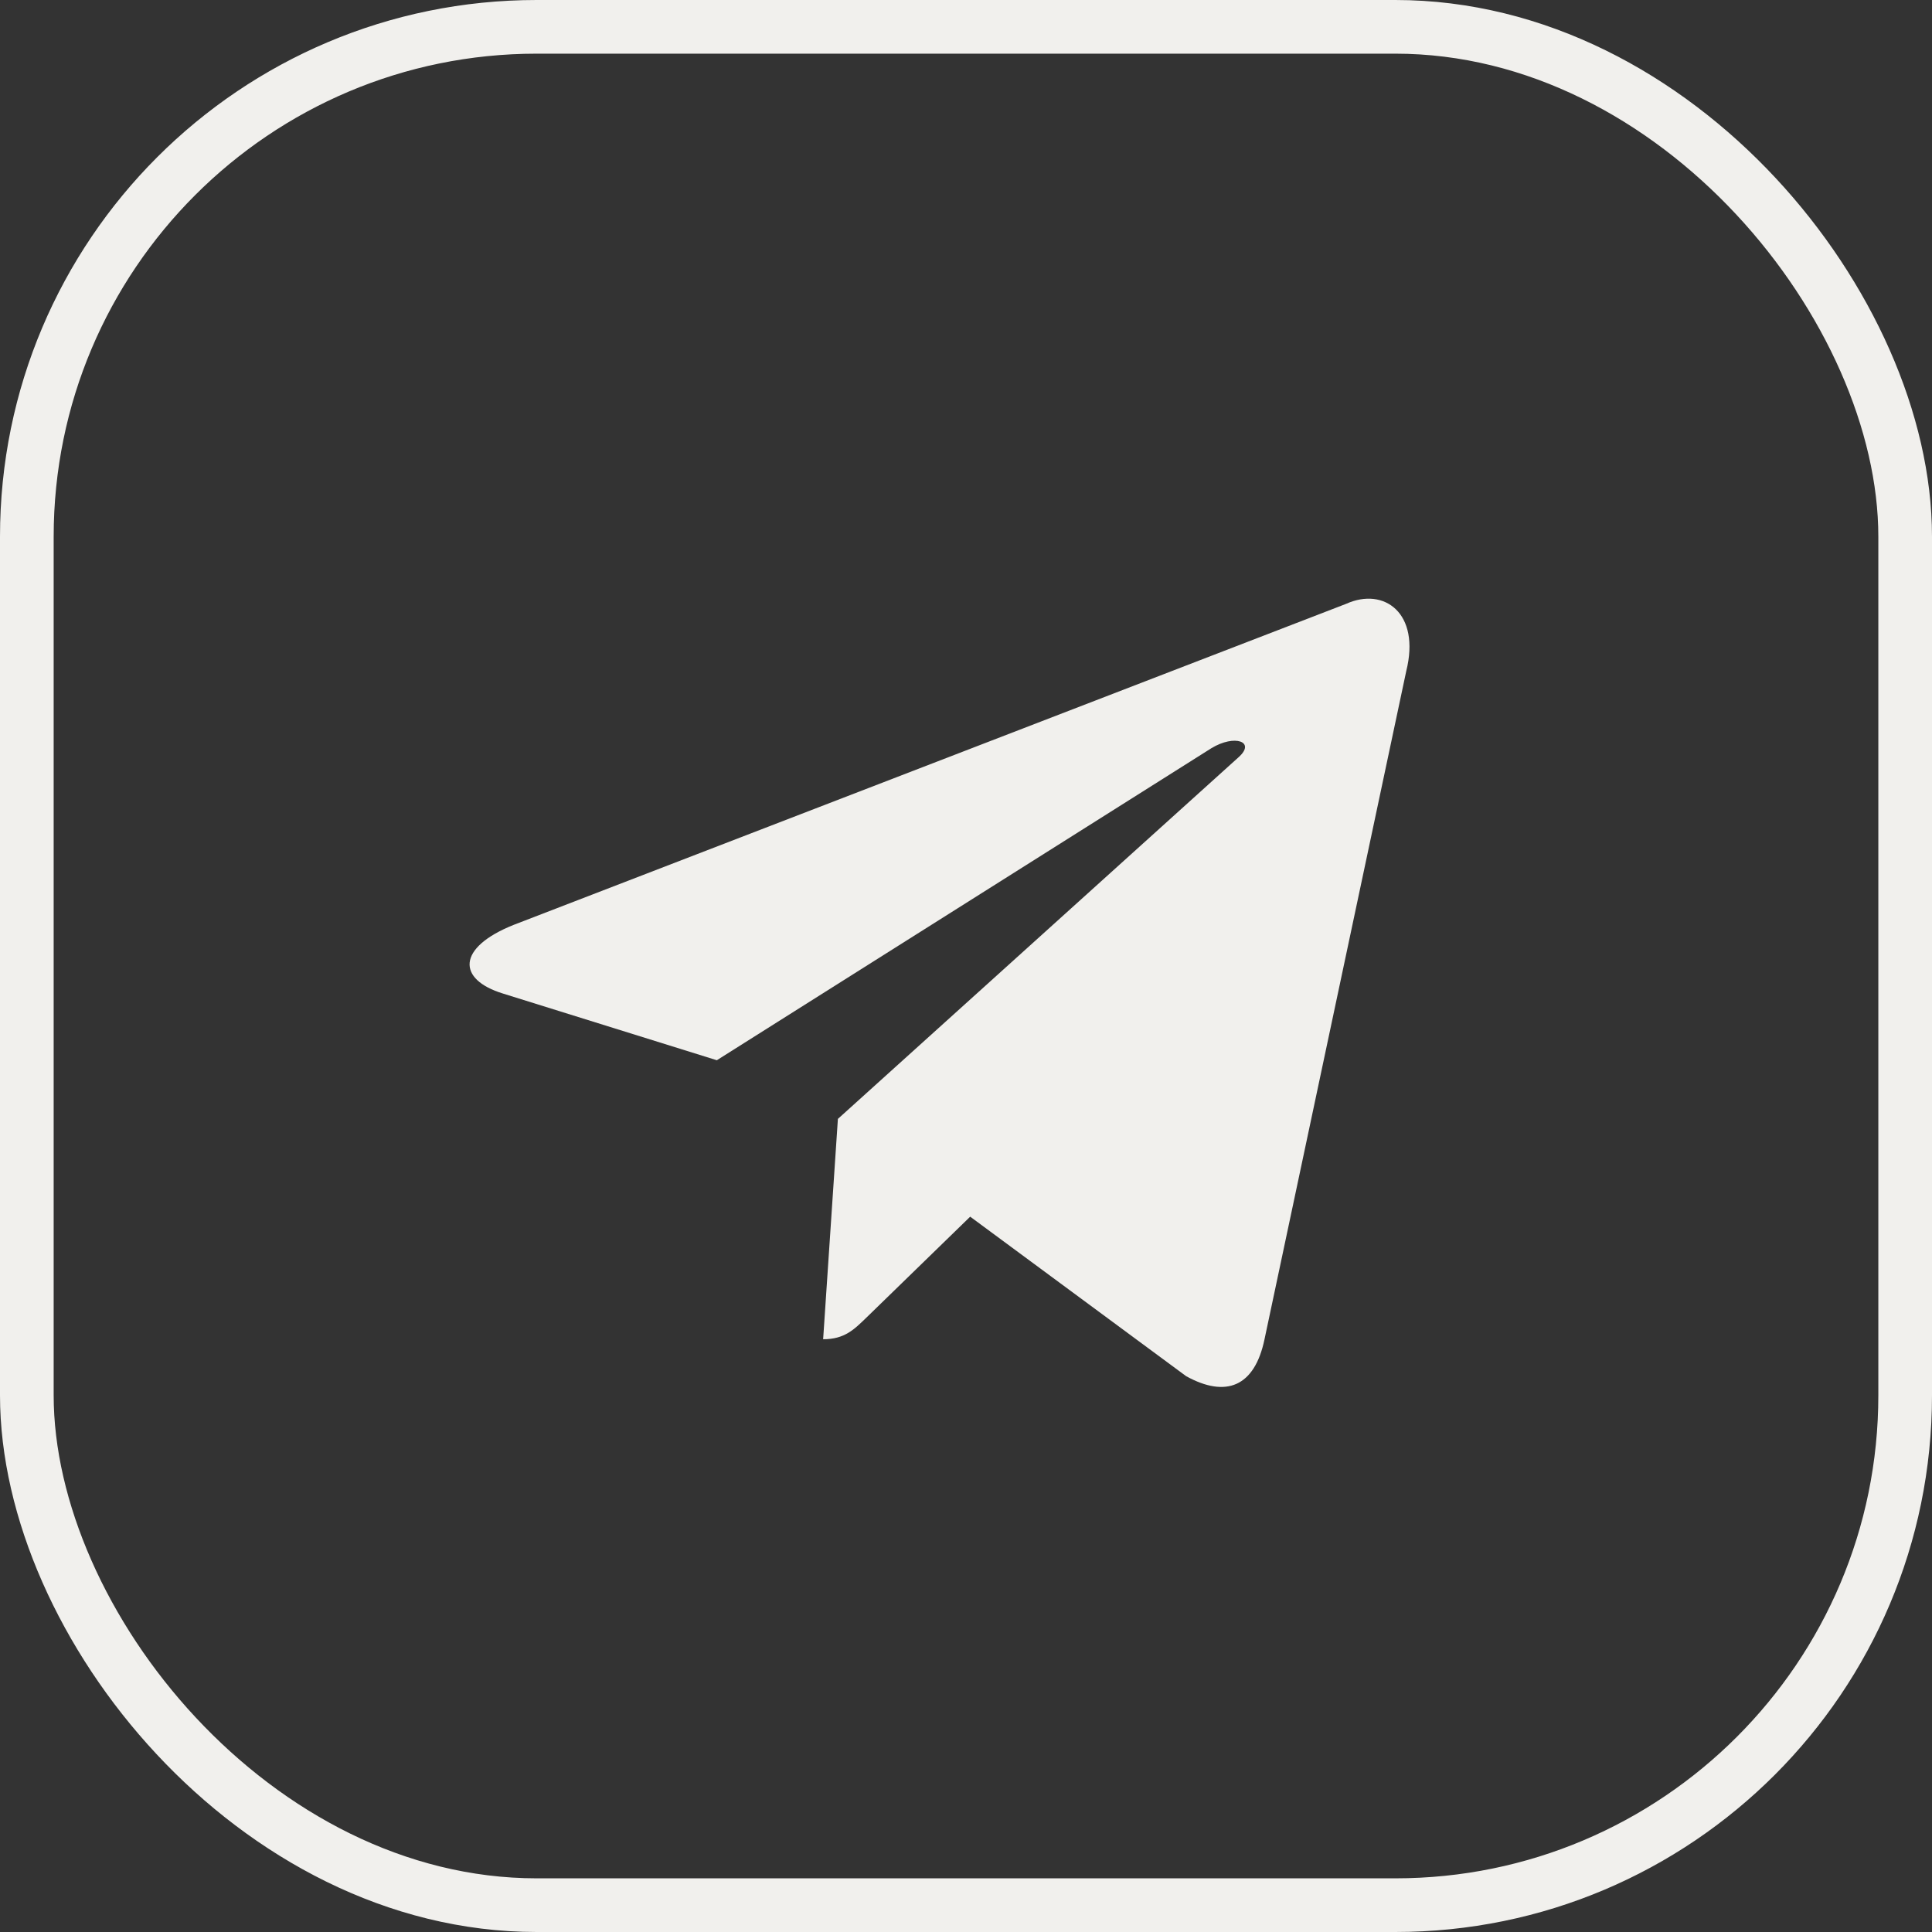
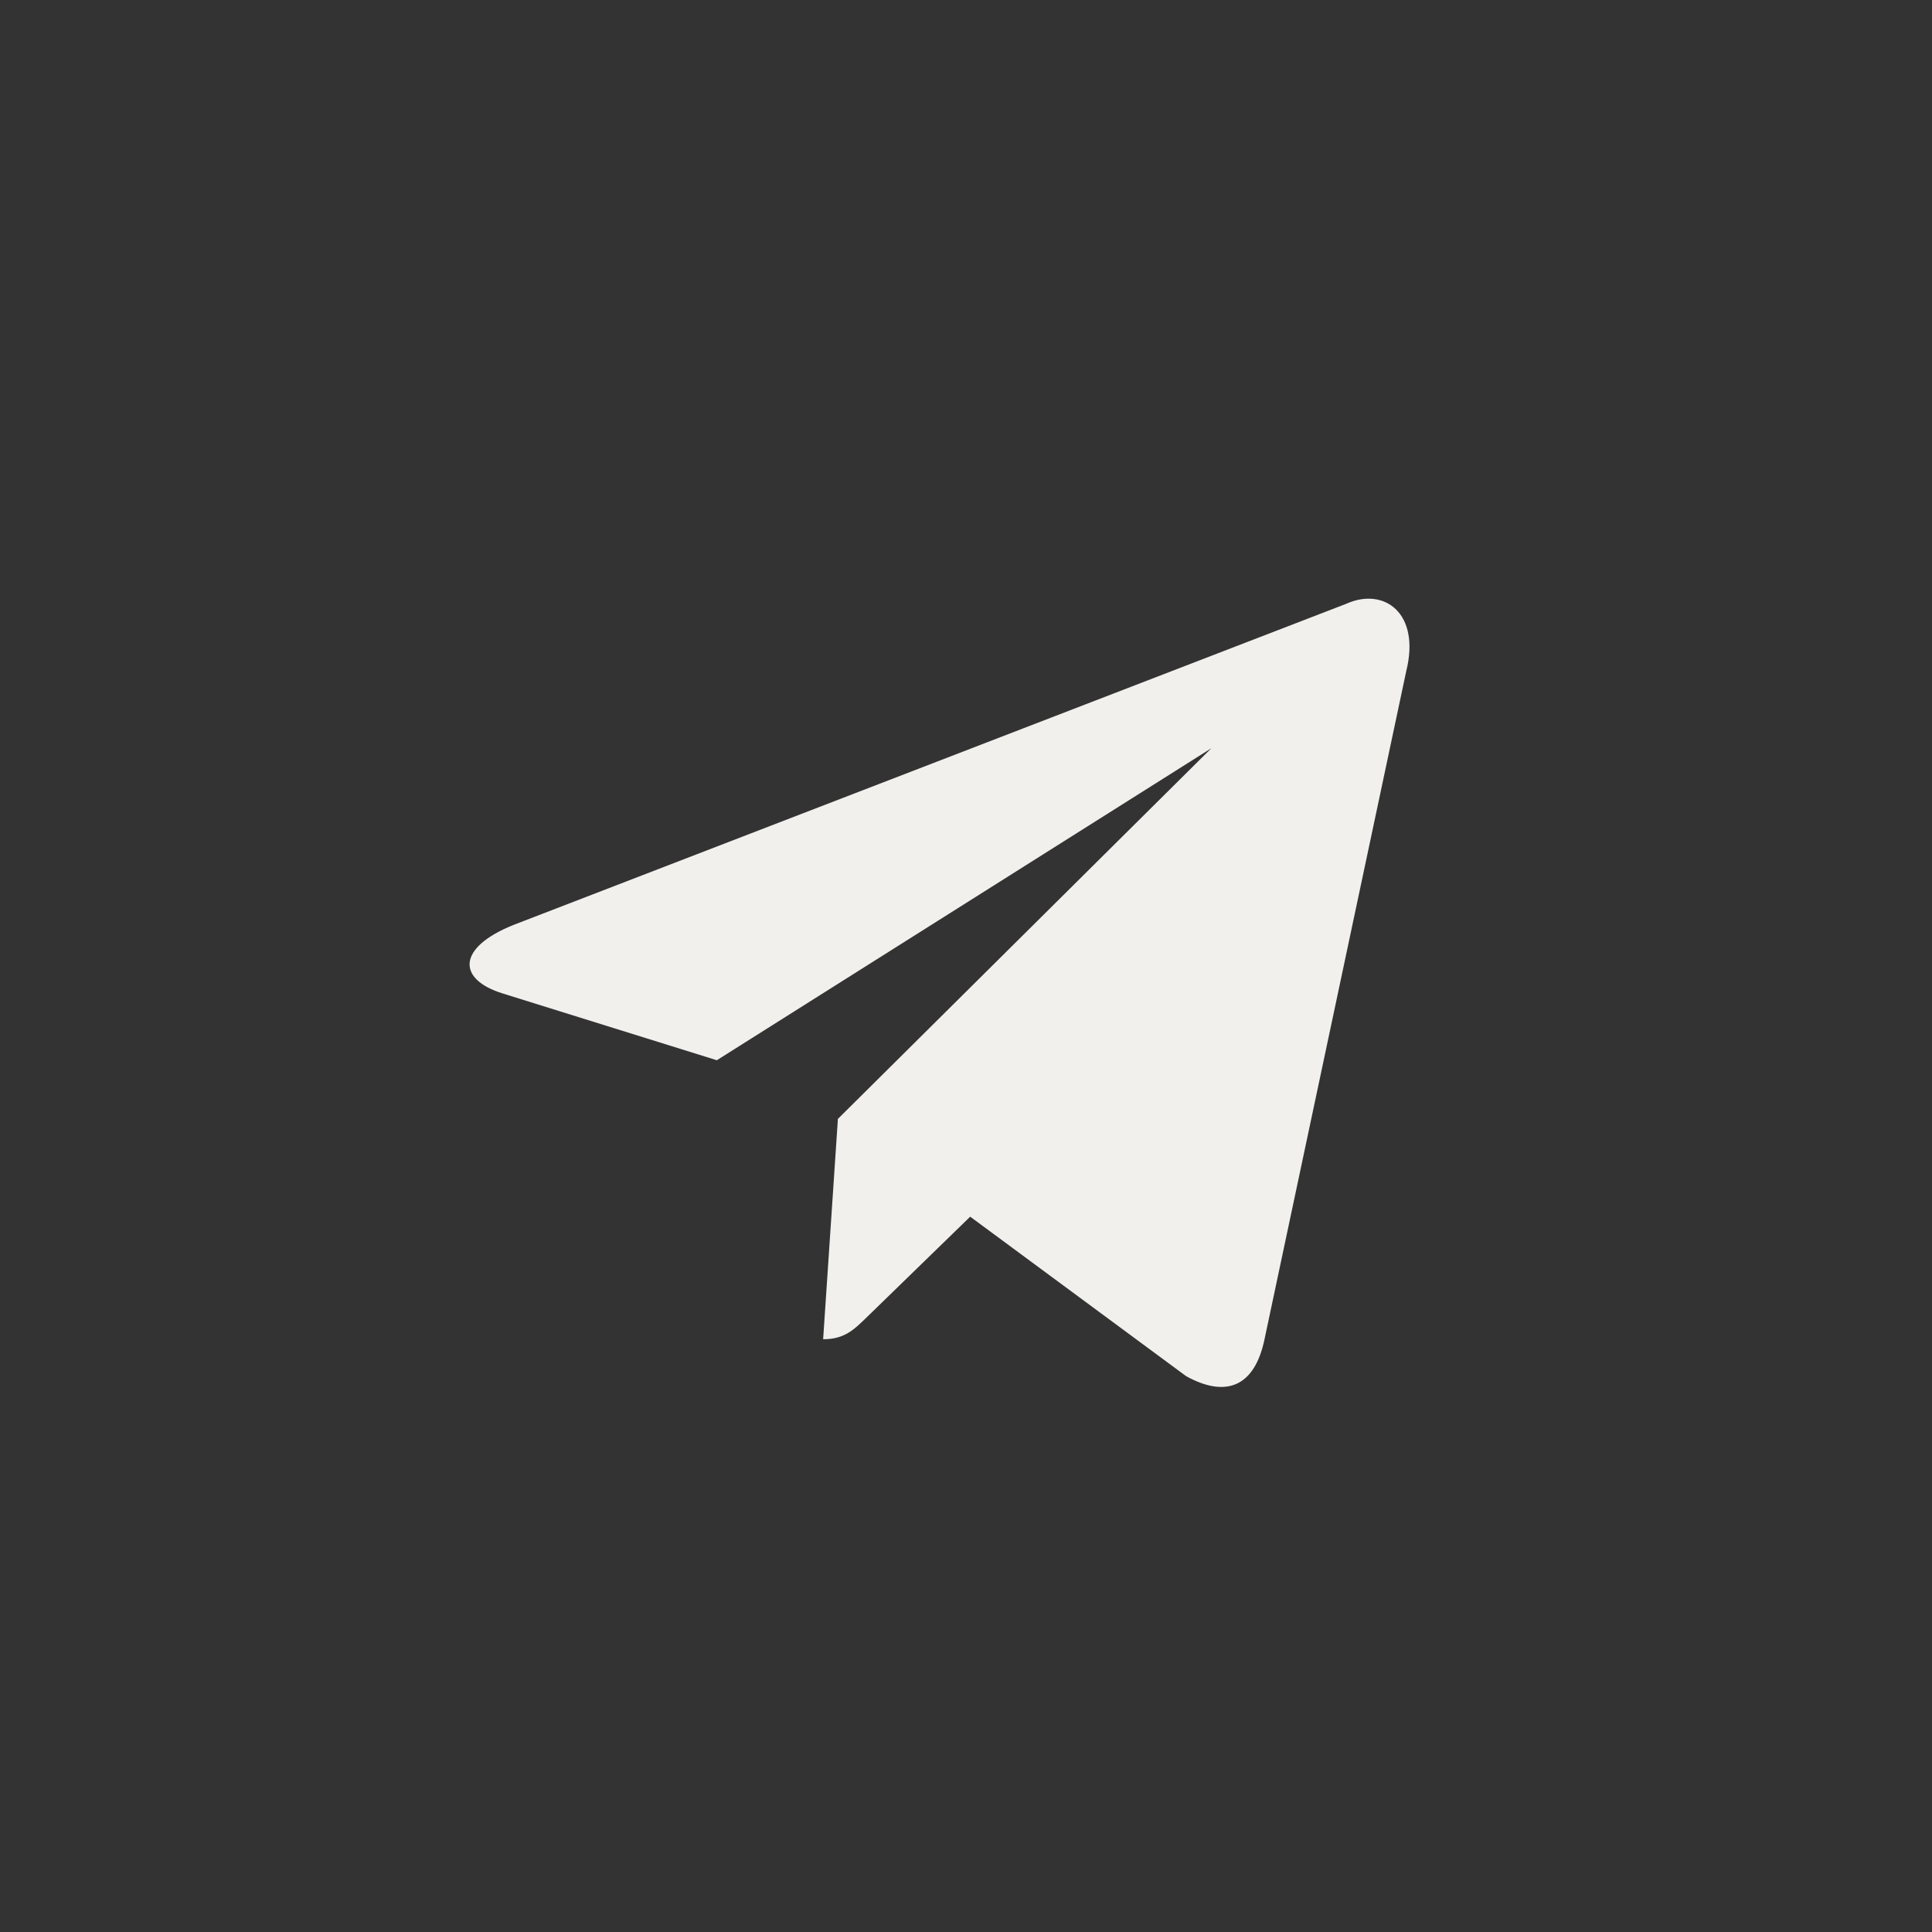
<svg xmlns="http://www.w3.org/2000/svg" width="36" height="36" viewBox="0 0 36 36" fill="none">
  <rect x="0" y="0" width="36" height="36" fill="#333333" stroke="none" />
-   <rect x="0.5" y="0.5" width="35" height="35" rx="9.5" stroke="#F1F0ED" />
-   <path d="M25.082 11.252L9.568 17.235C8.509 17.66 8.515 18.251 9.374 18.514L13.357 19.756L22.572 13.942C23.008 13.677 23.406 13.82 23.079 14.11L15.613 20.849H15.611L15.613 20.849L15.338 24.955C15.74 24.955 15.918 24.77 16.144 24.552L18.078 22.671L22.102 25.643C22.844 26.052 23.377 25.842 23.562 24.957L26.203 12.507C26.474 11.423 25.79 10.932 25.082 11.252Z" fill="#F1F0ED" />
+   <path d="M25.082 11.252L9.568 17.235C8.509 17.66 8.515 18.251 9.374 18.514L13.357 19.756L22.572 13.942L15.613 20.849H15.611L15.613 20.849L15.338 24.955C15.74 24.955 15.918 24.77 16.144 24.552L18.078 22.671L22.102 25.643C22.844 26.052 23.377 25.842 23.562 24.957L26.203 12.507C26.474 11.423 25.79 10.932 25.082 11.252Z" fill="#F1F0ED" />
</svg>